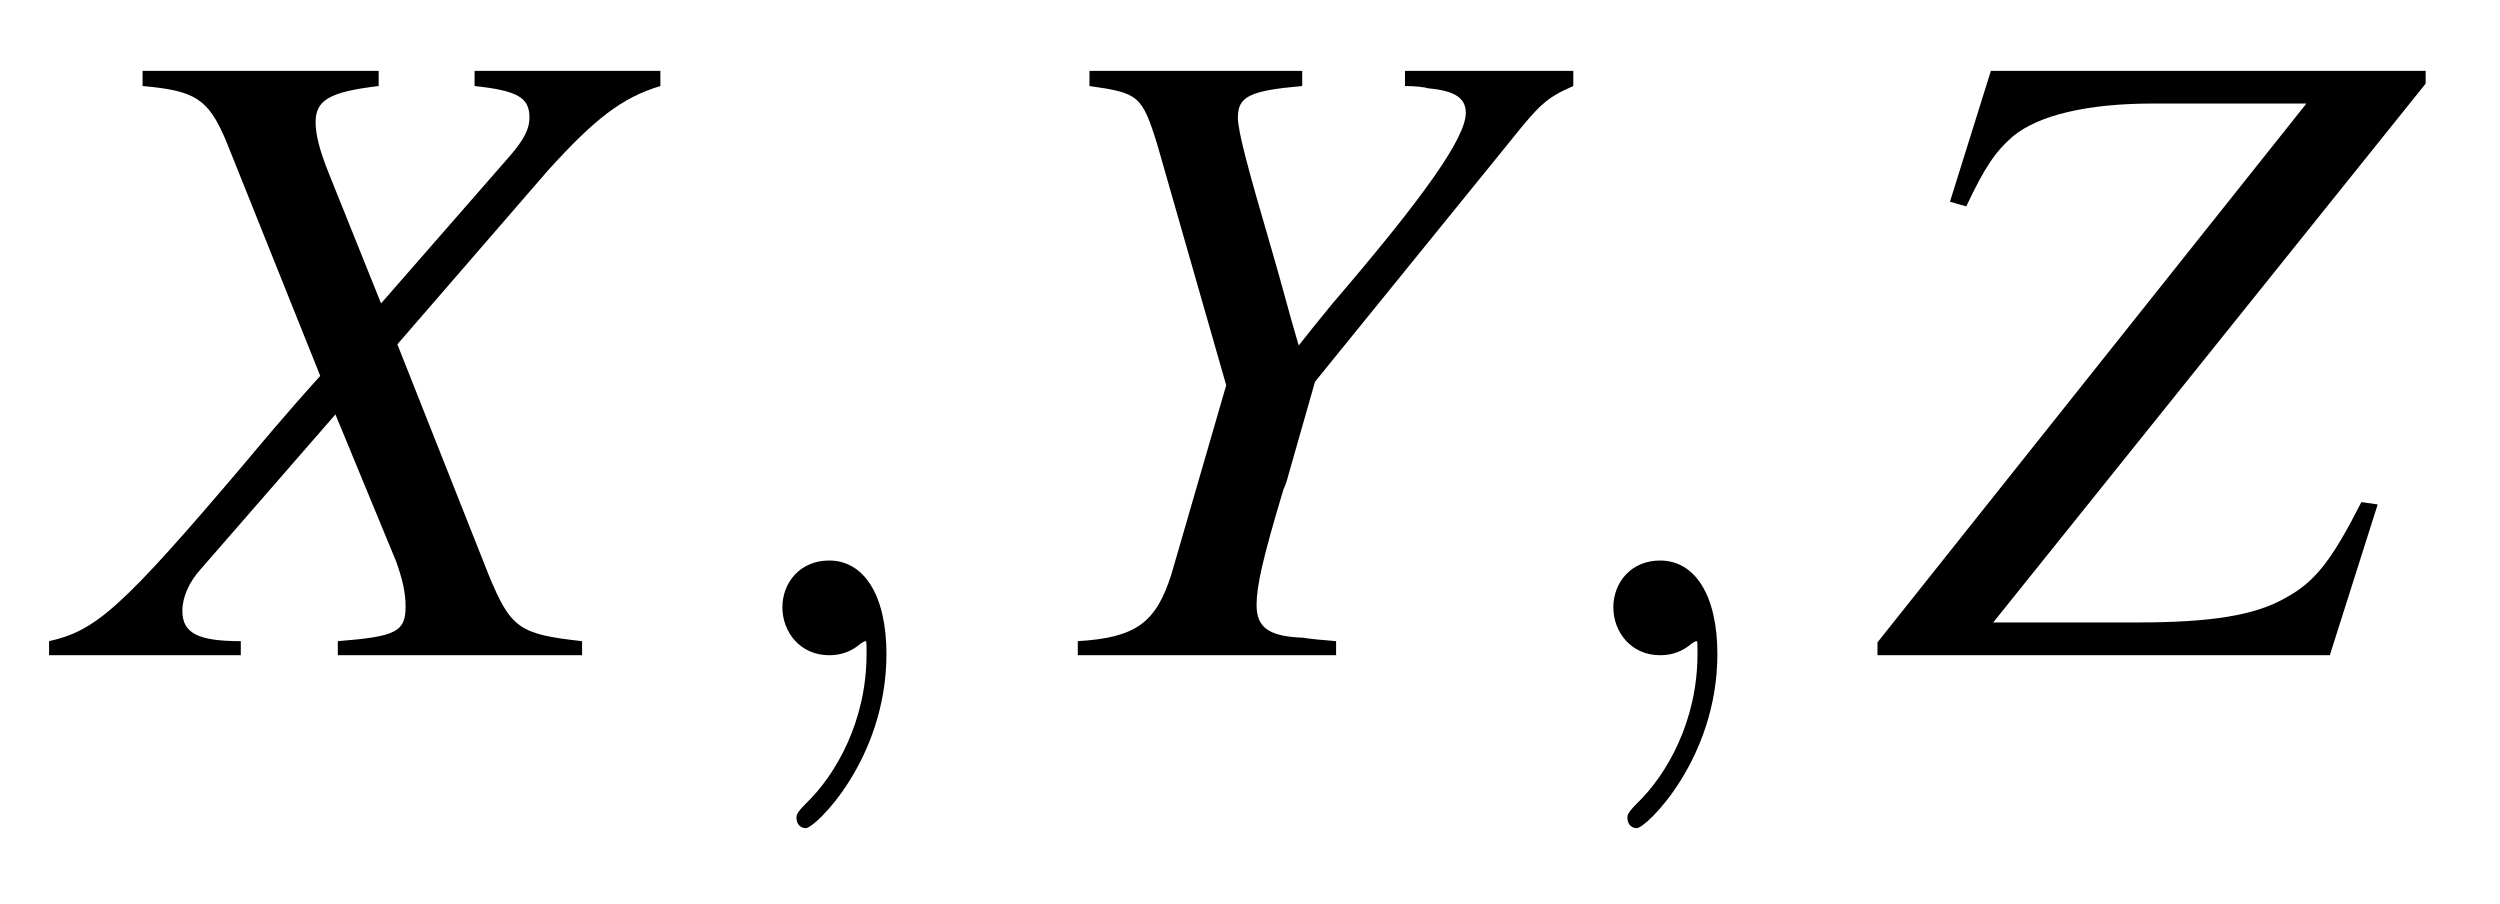
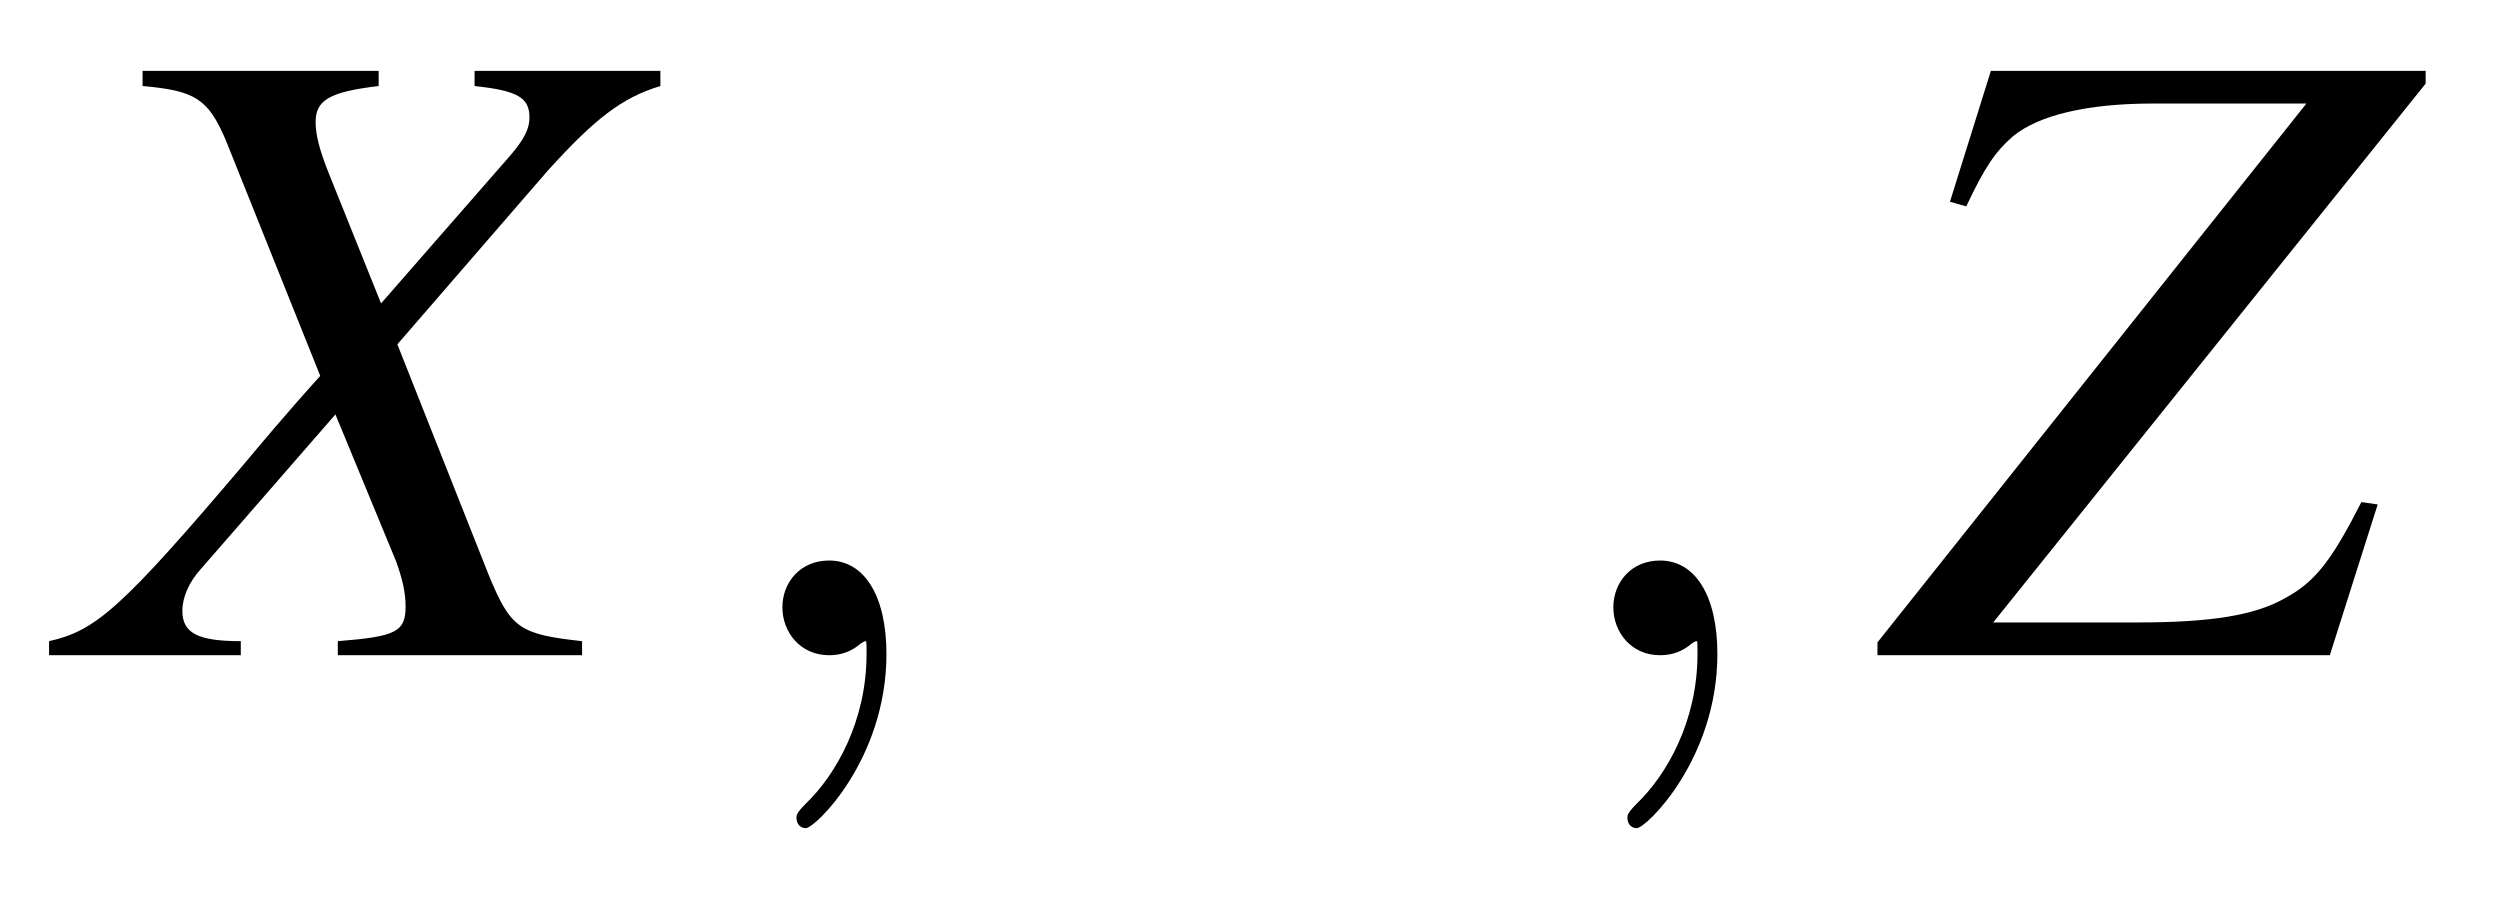
<svg xmlns="http://www.w3.org/2000/svg" xmlns:xlink="http://www.w3.org/1999/xlink" viewBox="0 0 33.42 12.078" version="1.2">
  <defs>
    <g>
      <symbol overflow="visible" id="glyph0-0">
        <path style="stroke:none;" d="" />
      </symbol>
      <symbol overflow="visible" id="glyph0-1">
        <path style="stroke:none;" d="M 7.828 -7.812 L 5.344 -7.812 L 5.344 -7.609 C 5.922 -7.547 6.078 -7.453 6.078 -7.188 C 6.078 -7.031 6 -6.891 5.828 -6.688 L 4.094 -4.703 L 3.391 -6.453 C 3.266 -6.766 3.219 -6.969 3.219 -7.125 C 3.219 -7.422 3.406 -7.531 4.062 -7.609 L 4.062 -7.812 L 0.906 -7.812 L 0.906 -7.609 C 1.609 -7.547 1.781 -7.438 2.016 -6.891 L 3.281 -3.734 C 2.828 -3.234 2.438 -2.766 2.281 -2.578 C 0.625 -0.625 0.281 -0.328 -0.344 -0.188 L -0.344 0 L 2.219 0 L 2.219 -0.188 C 1.641 -0.188 1.438 -0.297 1.438 -0.594 C 1.438 -0.781 1.531 -0.984 1.688 -1.156 L 3.484 -3.219 L 4.297 -1.25 C 4.375 -1.031 4.422 -0.844 4.422 -0.656 C 4.422 -0.312 4.297 -0.25 3.516 -0.188 L 3.516 0 L 6.781 0 L 6.781 -0.188 C 5.938 -0.281 5.828 -0.359 5.531 -1.078 L 4.312 -4.156 L 6.328 -6.484 C 6.953 -7.172 7.312 -7.453 7.828 -7.609 Z M 7.828 -7.812 " />
      </symbol>
      <symbol overflow="visible" id="glyph0-2">
-         <path style="stroke:none;" d="M 1.094 -7.609 C 1.75 -7.516 1.797 -7.484 2 -6.828 L 2.922 -3.609 L 2.188 -1.078 C 1.984 -0.438 1.719 -0.234 0.938 -0.188 L 0.938 0 L 4.391 0 L 4.391 -0.188 C 4.203 -0.203 4.031 -0.219 3.953 -0.234 C 3.484 -0.25 3.328 -0.375 3.328 -0.672 C 3.328 -0.922 3.406 -1.281 3.688 -2.219 C 3.734 -2.312 3.75 -2.406 3.766 -2.453 L 4.109 -3.656 L 6.734 -6.891 C 7.109 -7.359 7.203 -7.453 7.562 -7.609 L 7.562 -7.812 L 5.312 -7.812 L 5.312 -7.609 C 5.453 -7.609 5.578 -7.594 5.625 -7.578 C 5.969 -7.547 6.125 -7.453 6.125 -7.25 C 6.125 -6.922 5.578 -6.141 4.344 -4.703 C 4.141 -4.453 4.062 -4.359 3.891 -4.141 C 3.734 -4.672 3.703 -4.828 3.516 -5.469 C 3.219 -6.484 3.078 -7 3.078 -7.188 C 3.078 -7.469 3.234 -7.547 3.938 -7.609 L 3.938 -7.812 L 1.094 -7.812 Z M 1.094 -7.609 " />
-       </symbol>
+         </symbol>
      <symbol overflow="visible" id="glyph0-3">
        <path style="stroke:none;" d="M 7.25 -7.812 L 1.438 -7.812 L 0.891 -6.062 L 1.109 -6 C 1.359 -6.531 1.5 -6.734 1.734 -6.938 C 2.078 -7.219 2.719 -7.375 3.609 -7.375 L 5.656 -7.375 L -0.078 -0.172 L -0.078 0 L 5.969 0 L 6.609 -2.016 L 6.391 -2.047 C 6 -1.281 5.781 -0.984 5.375 -0.766 C 4.969 -0.531 4.375 -0.438 3.391 -0.438 L 1.469 -0.438 L 7.25 -7.641 Z M 7.25 -7.812 " />
      </symbol>
      <symbol overflow="visible" id="glyph1-0">
-         <path style="stroke:none;" d="" />
-       </symbol>
+         </symbol>
      <symbol overflow="visible" id="glyph1-1">
        <path style="stroke:none;" d="M 2.422 -0.016 C 2.422 -0.797 2.125 -1.266 1.656 -1.266 C 1.266 -1.266 1.031 -0.969 1.031 -0.641 C 1.031 -0.312 1.266 0 1.656 0 C 1.812 0 1.953 -0.047 2.078 -0.156 C 2.109 -0.172 2.125 -0.188 2.141 -0.188 C 2.156 -0.188 2.156 -0.172 2.156 -0.016 C 2.156 0.875 1.75 1.594 1.344 1.984 C 1.219 2.109 1.219 2.141 1.219 2.172 C 1.219 2.266 1.281 2.312 1.344 2.312 C 1.469 2.312 2.422 1.391 2.422 -0.016 Z M 2.422 -0.016 " />
      </symbol>
    </g>
  </defs>
  <g id="surface1">
    <g style="fill:rgb(0%,0%,0%);fill-opacity:1;">
      <use xlink:href="#glyph0-1" x="1" y="8.759" />
    </g>
    <g style="fill:rgb(0%,0%,0%);fill-opacity:1;">
      <use xlink:href="#glyph1-1" x="9.428" y="8.759" />
    </g>
    <g style="fill:rgb(0%,0%,0%);fill-opacity:1;">
      <use xlink:href="#glyph0-2" x="13.47" y="8.759" />
    </g>
    <g style="fill:rgb(0%,0%,0%);fill-opacity:1;">
      <use xlink:href="#glyph1-1" x="20.536" y="8.759" />
    </g>
    <g style="fill:rgb(0%,0%,0%);fill-opacity:1;">
      <use xlink:href="#glyph0-3" x="25.176" y="8.759" />
    </g>
  </g>
</svg>